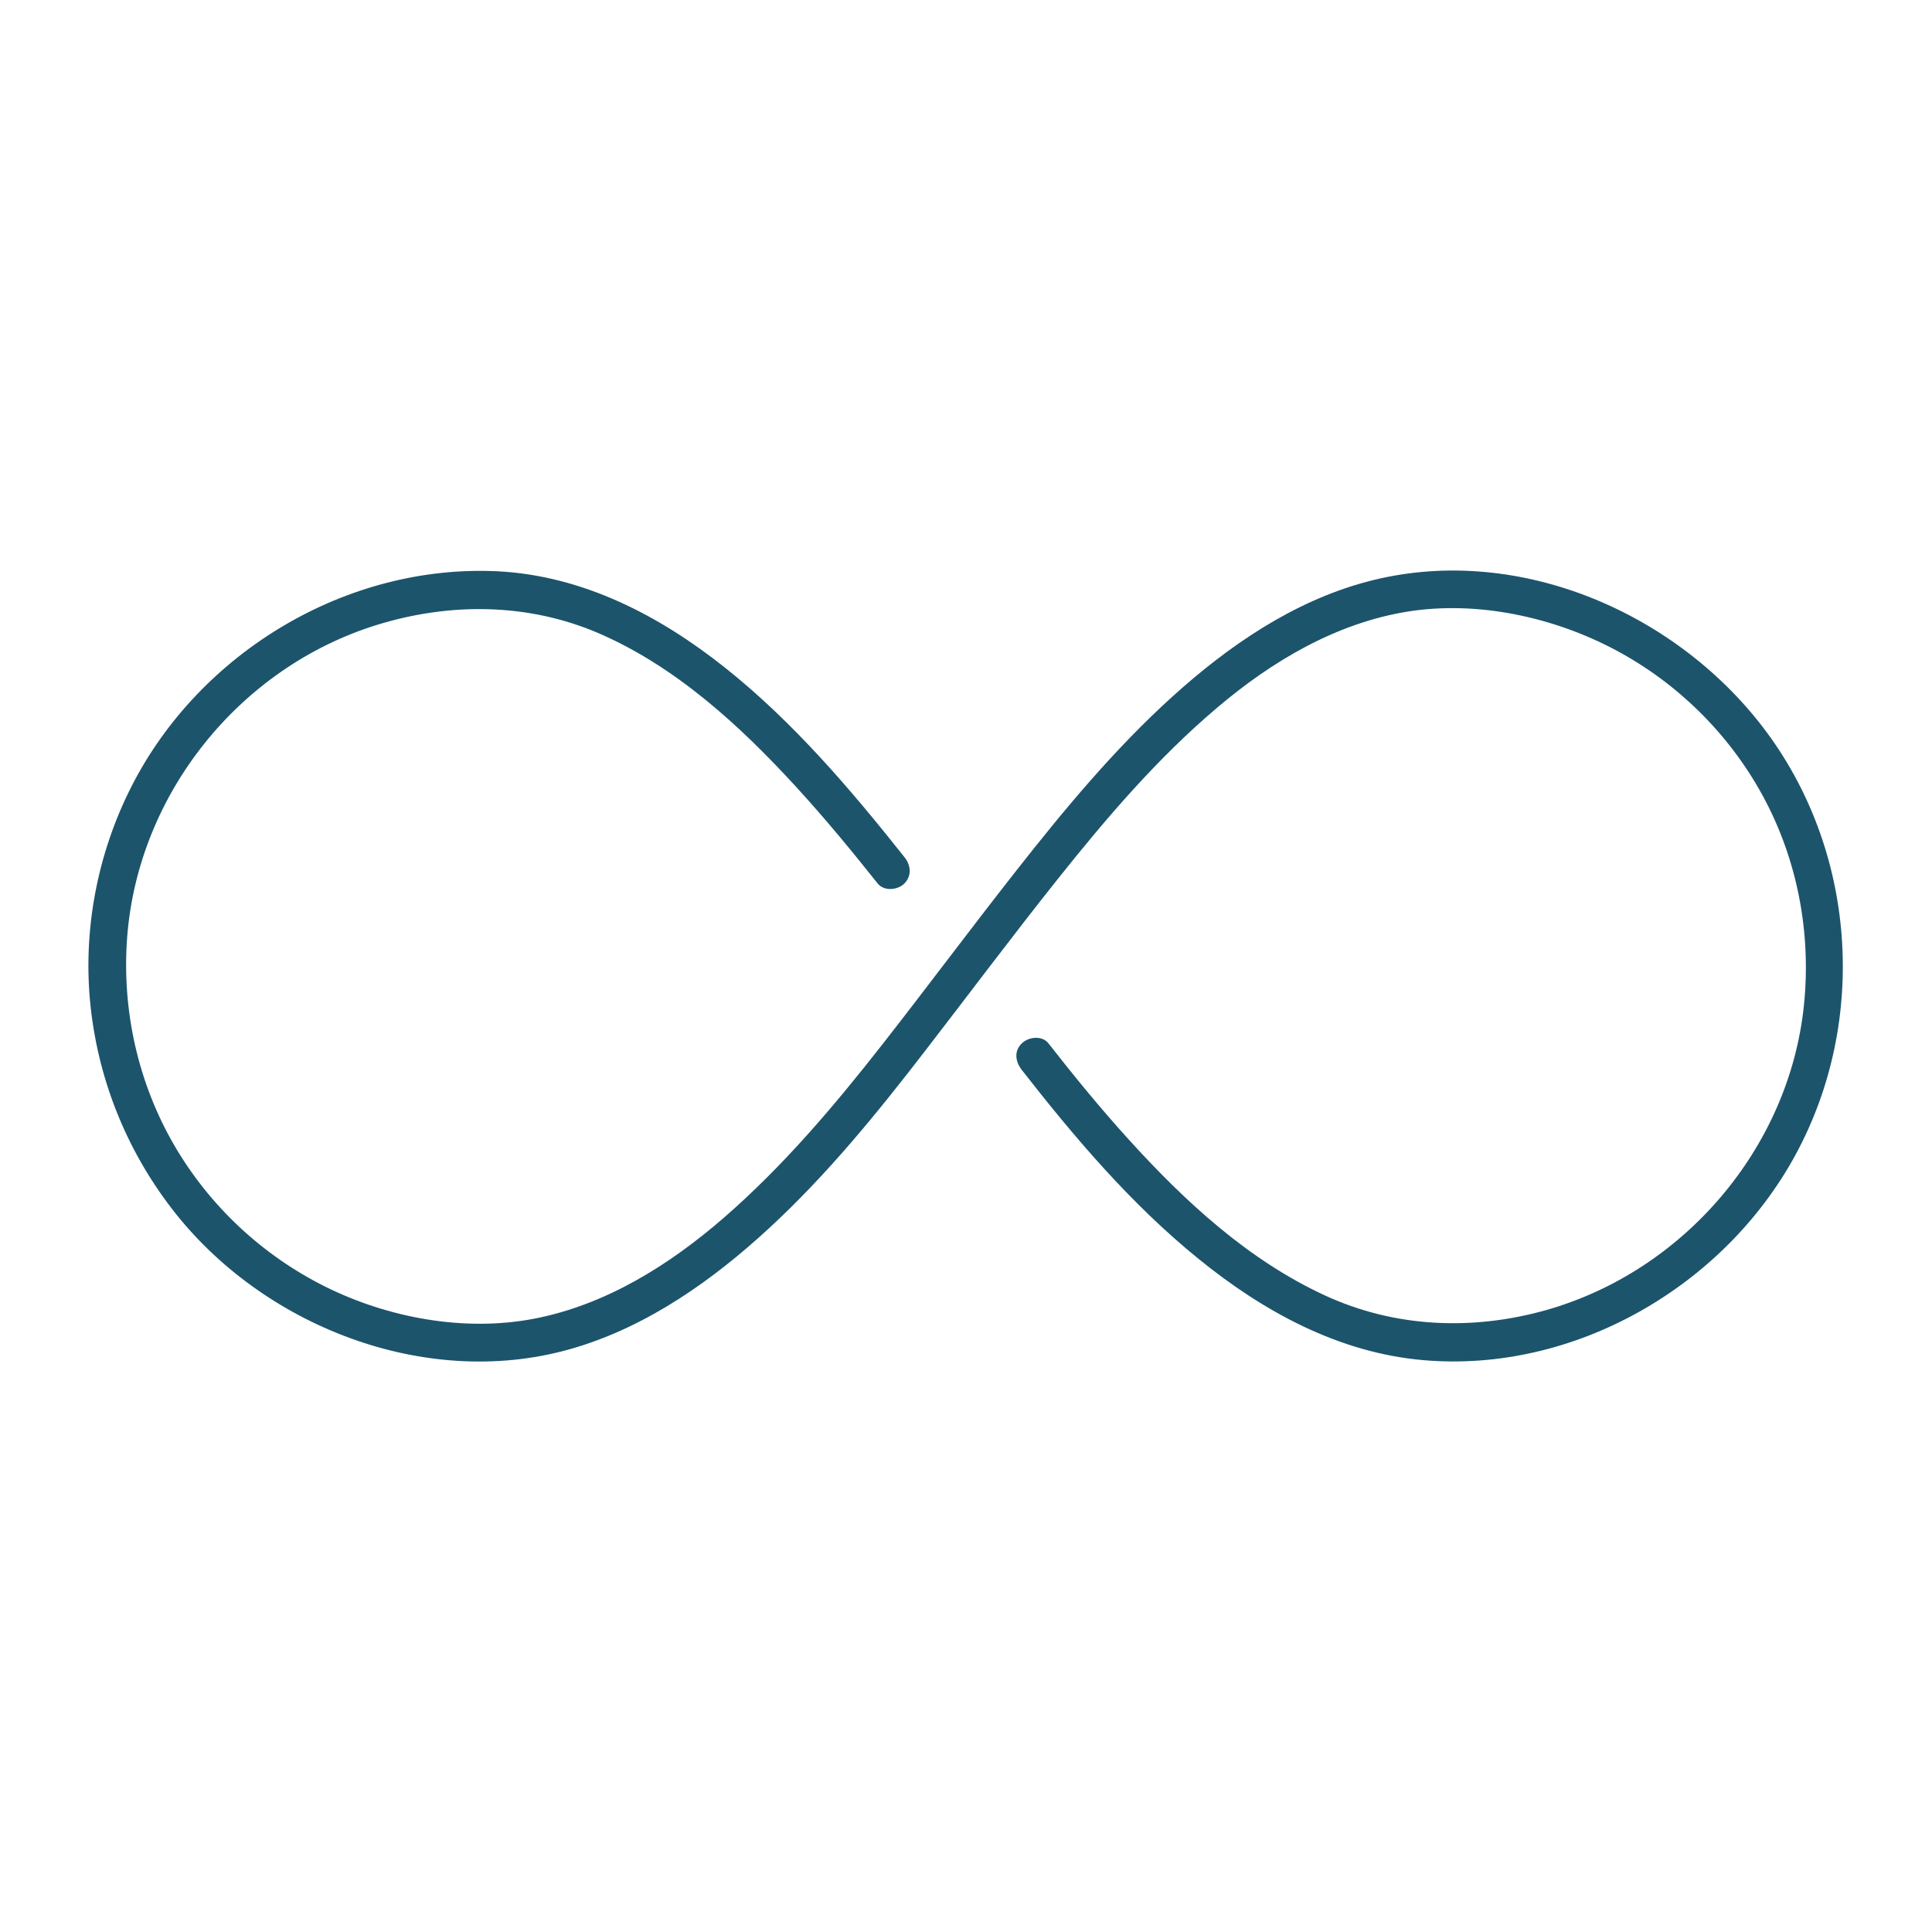
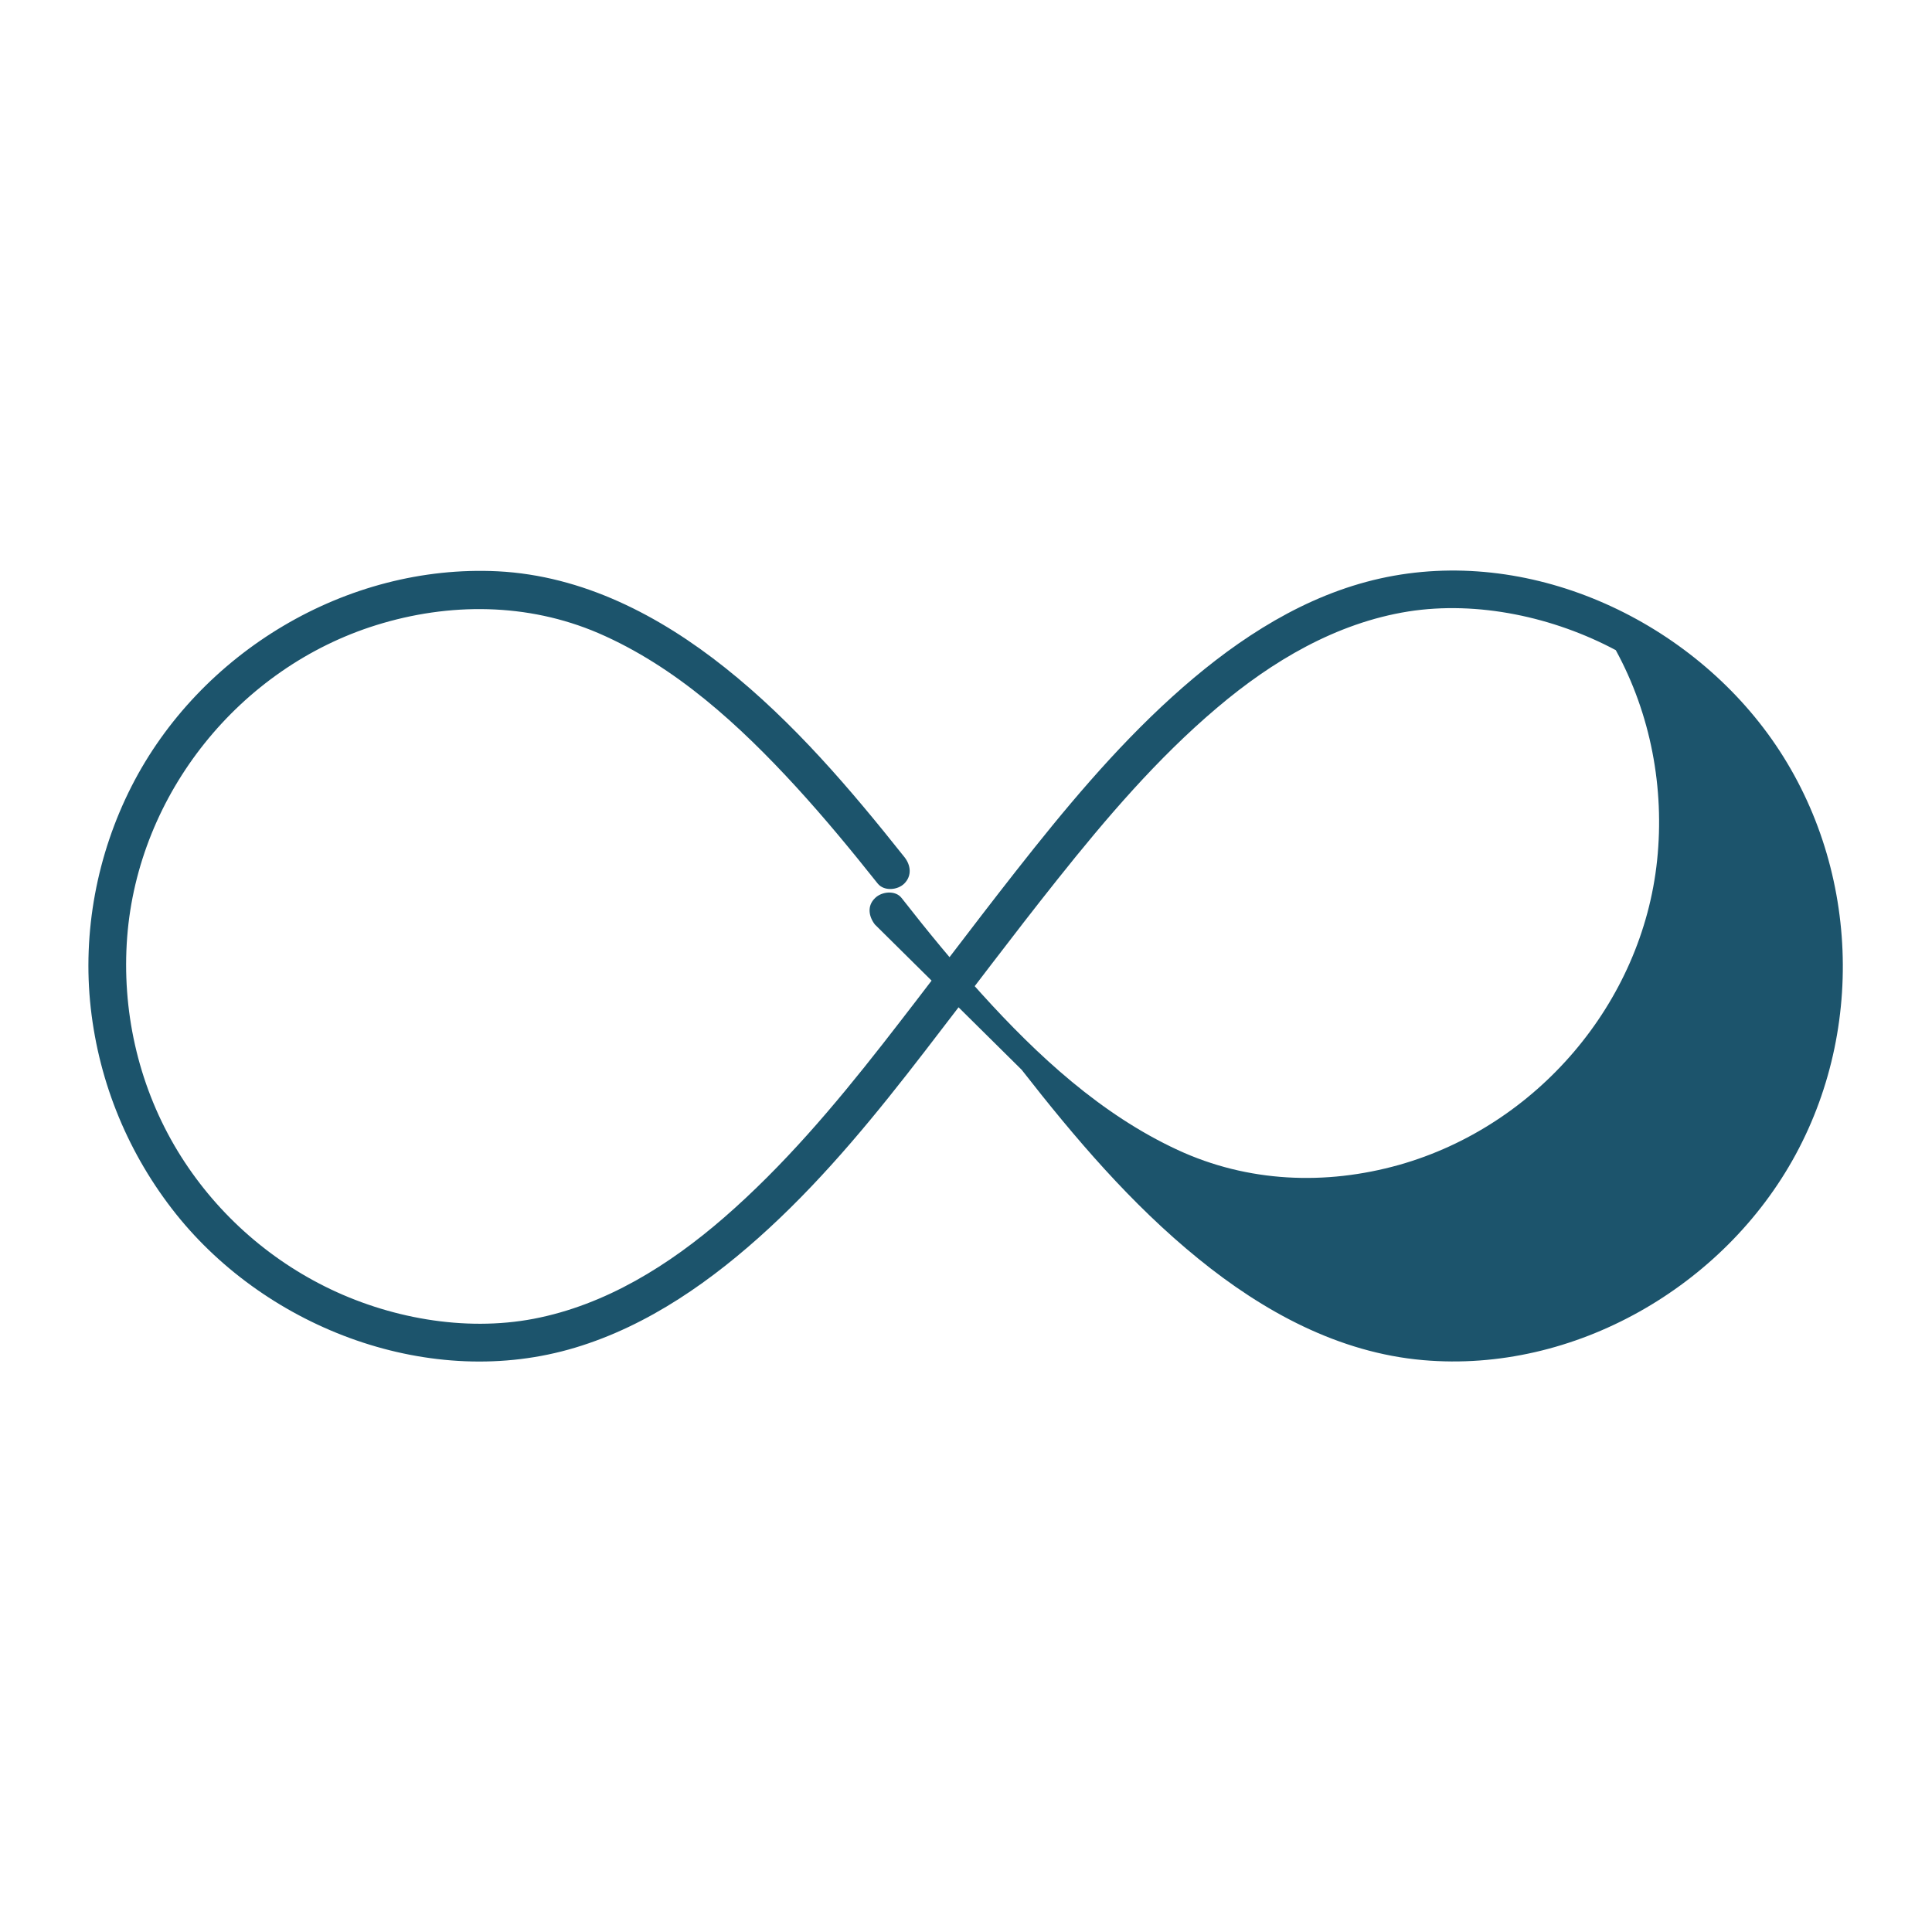
<svg xmlns="http://www.w3.org/2000/svg" id="Layer_1" enable-background="new 0 0 1024 1024" viewBox="0 0 1024 1024" width="300" height="300" version="1.1">
  <g width="100%" height="100%" transform="matrix(1,0,0,1,0,0)">
    <g id="XMLID_1_">
      <g id="XMLID_13_">
-         <path id="XMLID_2_" d="m541.5 567c28.1 36 58 71.2 93.6 100.1 34.4 28 74.4 49.9 119.2 53.8 80 7 159.5-39 197.4-108.9 38.7-71.3 32.2-161.8-17.2-226.4-47.8-62.5-132.6-98.1-210.3-77.2-39.1 10.5-73.3 34.1-102.9 60.9-30.8 27.9-57.4 60-83 92.6-23.8 30.3-46.8 61.2-70.5 91.5-25.6 32.7-52.6 64.6-84 91.9-29 25.2-62.8 46.4-101 53.7-36.8 7-77.2-.5-110.5-17.1s-61.2-42.7-79.9-74.8c-19.4-33.4-27.9-72-25-110.4 5.8-75.9 59.5-142.8 132.1-165.4 38.6-12 80.1-11.8 117.5 4.2 41.1 17.7 75.1 49 105 81.6 15.1 16.5 29.3 33.7 43.2 51.2 3.4 4.2 10.6 3.5 14.1 0 4.2-4.2 3.4-9.9 0-14.1-28.6-36-58.8-71.5-95-100.3-34.8-27.7-75.4-48.8-120.5-51.1-80.1-3.9-157.9 42.9-194.1 114-18.3 36-26.1 77.2-21.6 117.5 4.5 40.1 20.1 77.7 45.3 109.3 48.8 61 135.3 93.6 211.4 70.7 39-11.7 73.1-35.9 102.8-63.3 30.8-28.4 57.3-61 82.8-94.1 23.4-30.3 46.1-60.7 70-90.7 25.8-32.4 53-64.3 84.7-91.1 29.1-24.7 63.1-44.9 101.3-51 36.9-5.8 77.2 3 110 20.5s60 44.4 77.8 77c18.5 33.9 25.9 73 21.9 111.4-7.9 75.7-63.8 140.8-136.7 161.4-39.1 11-80.3 9.3-117.4-7.9-40.6-18.8-74.2-49.9-103.9-82.7-14.8-16.3-28.8-33.4-42.4-50.8-3.3-4.3-10.6-3.5-14.1 0-4.3 4.1-3.4 9.7-.1 14z" fill="#1c546c" fill-opacity="1" data-original-color="#000000ff" stroke="none" stroke-opacity="1" />
+         <path id="XMLID_2_" d="m541.5 567c28.1 36 58 71.2 93.6 100.1 34.4 28 74.4 49.9 119.2 53.8 80 7 159.5-39 197.4-108.9 38.7-71.3 32.2-161.8-17.2-226.4-47.8-62.5-132.6-98.1-210.3-77.2-39.1 10.5-73.3 34.1-102.9 60.9-30.8 27.9-57.4 60-83 92.6-23.8 30.3-46.8 61.2-70.5 91.5-25.6 32.7-52.6 64.6-84 91.9-29 25.2-62.8 46.4-101 53.7-36.8 7-77.2-.5-110.5-17.1s-61.2-42.7-79.9-74.8c-19.4-33.4-27.9-72-25-110.4 5.8-75.9 59.5-142.8 132.1-165.4 38.6-12 80.1-11.8 117.5 4.2 41.1 17.7 75.1 49 105 81.6 15.1 16.5 29.3 33.7 43.2 51.2 3.4 4.2 10.6 3.5 14.1 0 4.2-4.2 3.4-9.9 0-14.1-28.6-36-58.8-71.5-95-100.3-34.8-27.7-75.4-48.8-120.5-51.1-80.1-3.9-157.9 42.9-194.1 114-18.3 36-26.1 77.2-21.6 117.5 4.5 40.1 20.1 77.7 45.3 109.3 48.8 61 135.3 93.6 211.4 70.7 39-11.7 73.1-35.9 102.8-63.3 30.8-28.4 57.3-61 82.8-94.1 23.4-30.3 46.1-60.7 70-90.7 25.8-32.4 53-64.3 84.7-91.1 29.1-24.7 63.1-44.9 101.3-51 36.9-5.8 77.2 3 110 20.5c18.5 33.9 25.9 73 21.9 111.4-7.9 75.7-63.8 140.8-136.7 161.4-39.1 11-80.3 9.3-117.4-7.9-40.6-18.8-74.2-49.9-103.9-82.7-14.8-16.3-28.8-33.4-42.4-50.8-3.3-4.3-10.6-3.5-14.1 0-4.3 4.1-3.4 9.7-.1 14z" fill="#1c546c" fill-opacity="1" data-original-color="#000000ff" stroke="none" stroke-opacity="1" />
      </g>
    </g>
  </g>
</svg>